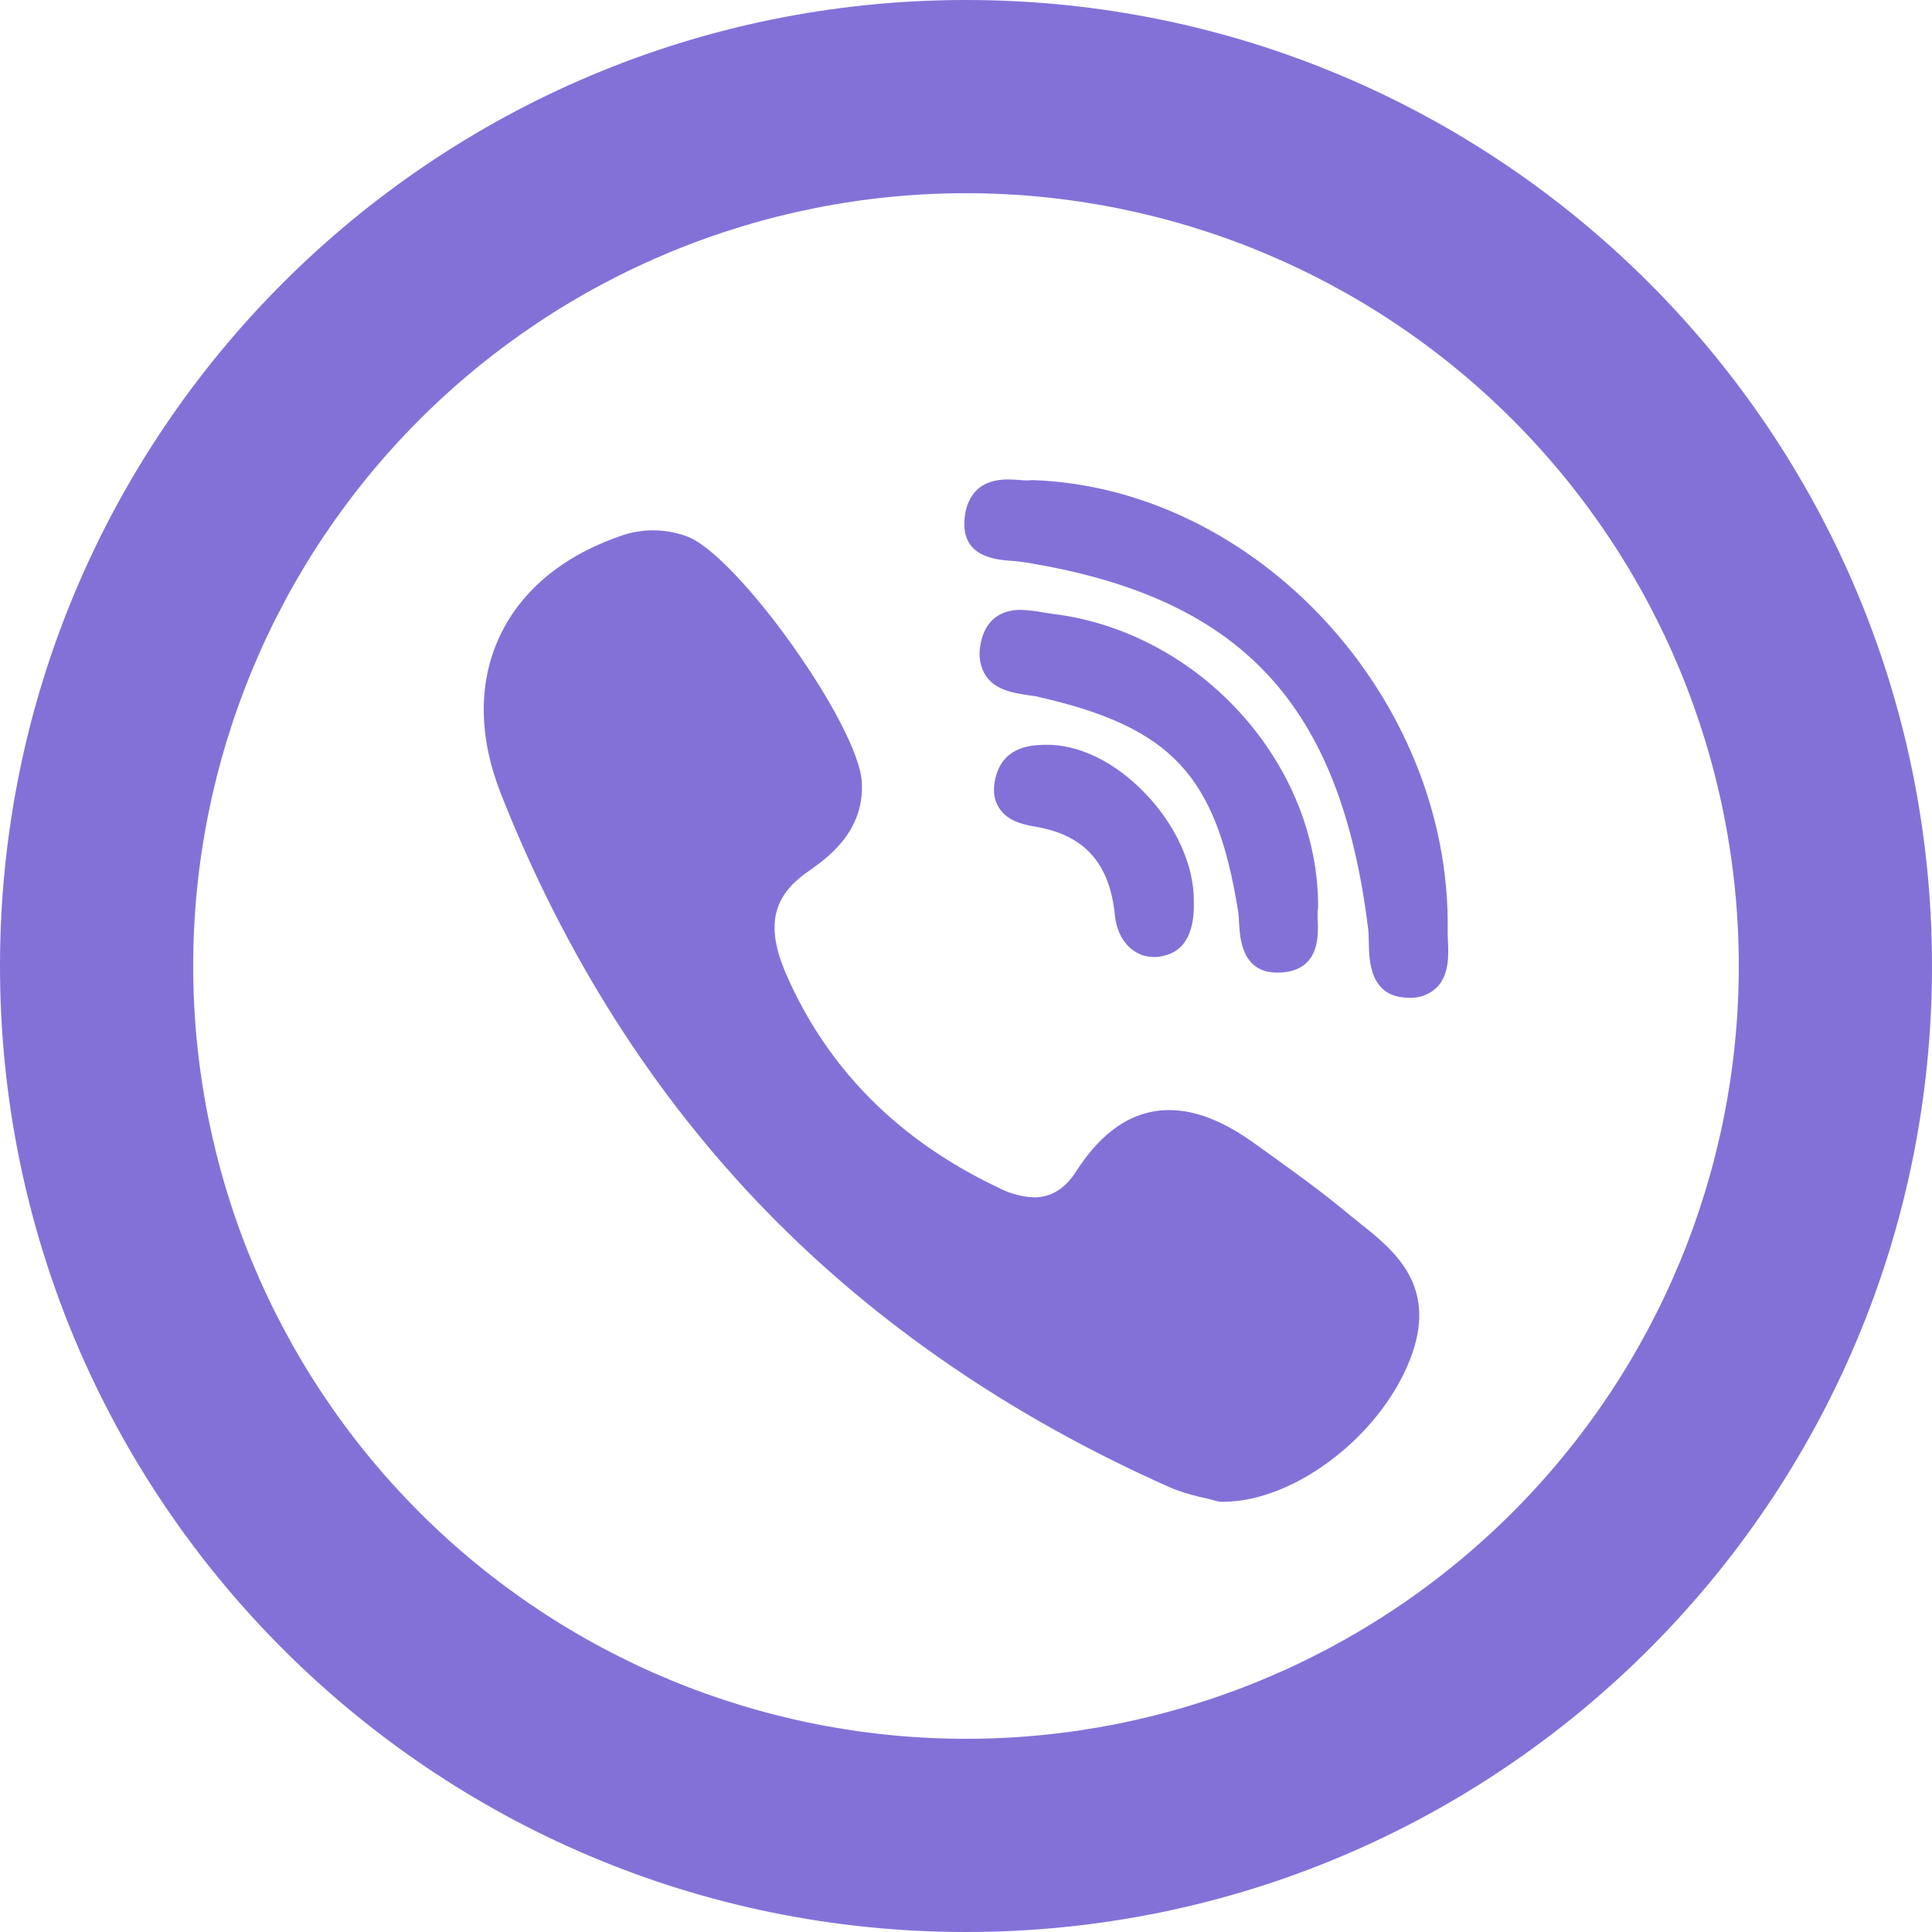
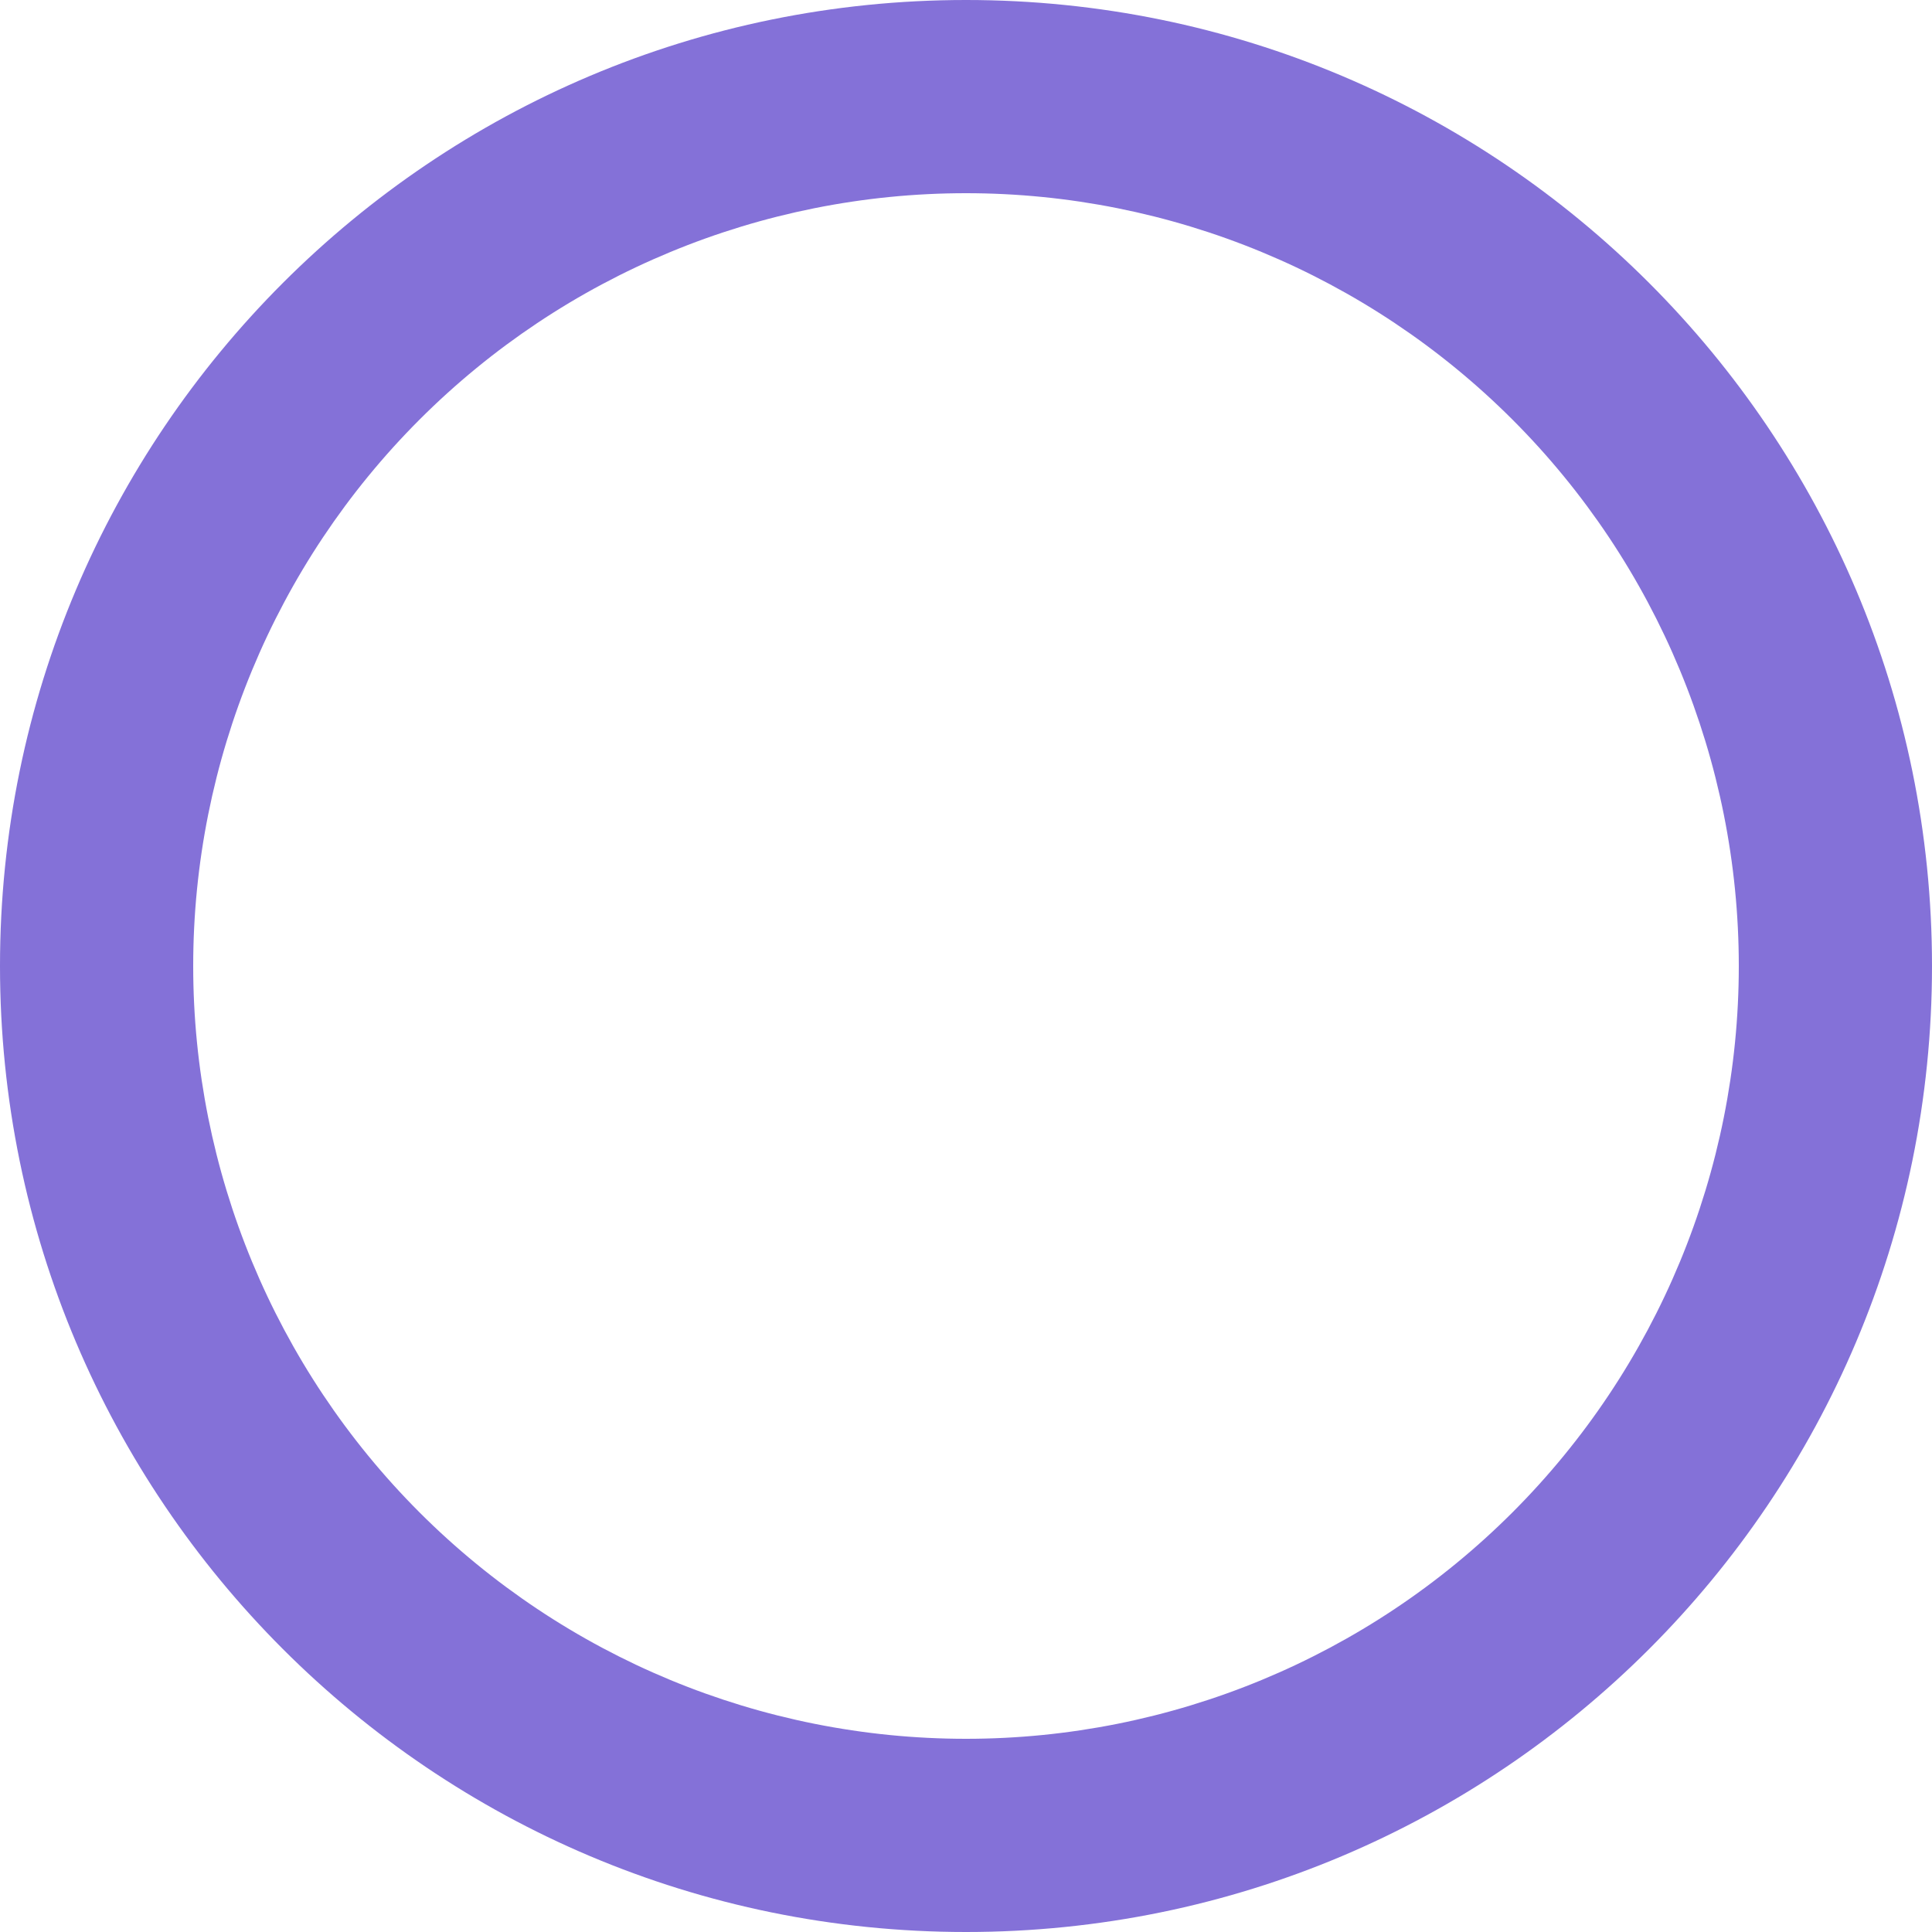
<svg xmlns="http://www.w3.org/2000/svg" width="12" height="12" viewBox="0 0 12 12" fill="none">
  <path d="M6 10.8C7.273 10.8 8.494 10.294 9.394 9.394C10.294 8.494 10.8 7.273 10.8 6C10.8 4.727 10.294 3.506 9.394 2.606C8.494 1.706 7.273 1.2 6 1.2C4.727 1.2 3.506 1.706 2.606 2.606C1.706 3.506 1.2 4.727 1.2 6C1.2 7.273 1.706 8.494 2.606 9.394C3.506 10.294 4.727 10.8 6 10.8V10.8ZM6 12C2.686 12 0 9.314 0 6C0 2.686 2.686 0 6 0C9.314 0 12 2.686 12 6C12 9.314 9.314 12 6 12Z" fill="#8471D8" />
-   <path d="M8.187 5.642C8.194 4.747 7.455 3.926 6.54 3.813L6.48 3.804C6.434 3.795 6.388 3.79 6.341 3.788C6.153 3.788 6.103 3.924 6.09 4.005C6.083 4.039 6.082 4.073 6.088 4.107C6.094 4.141 6.107 4.174 6.126 4.202C6.189 4.289 6.298 4.304 6.385 4.318C6.411 4.321 6.436 4.324 6.456 4.33C7.278 4.519 7.555 4.817 7.69 5.659C7.694 5.68 7.695 5.705 7.696 5.732C7.702 5.832 7.715 6.041 7.933 6.041C7.951 6.041 7.971 6.04 7.991 6.037C8.194 6.005 8.188 5.813 8.185 5.722C8.183 5.699 8.183 5.677 8.185 5.655C8.185 5.651 8.186 5.647 8.186 5.643L8.187 5.642Z" fill="#8471D8" />
-   <path d="M6.288 3.484C6.312 3.486 6.336 3.488 6.355 3.491C7.705 3.706 8.326 4.366 8.498 5.771C8.501 5.795 8.501 5.824 8.502 5.855C8.504 5.965 8.507 6.193 8.745 6.197H8.752C8.785 6.199 8.817 6.194 8.848 6.182C8.878 6.17 8.906 6.152 8.929 6.128C9.002 6.049 8.998 5.93 8.993 5.834C8.992 5.812 8.991 5.789 8.992 5.77C9.008 4.333 7.804 3.03 6.413 2.982L6.396 2.983C6.391 2.983 6.385 2.984 6.38 2.984C6.366 2.984 6.349 2.983 6.331 2.981C6.307 2.979 6.283 2.978 6.259 2.978C6.037 2.978 5.995 3.14 5.99 3.237C5.978 3.461 6.187 3.477 6.288 3.484V3.484ZM8.433 7.586C8.404 7.564 8.376 7.541 8.347 7.517C8.2 7.395 8.042 7.282 7.891 7.173C7.86 7.15 7.828 7.128 7.796 7.105C7.602 6.964 7.427 6.895 7.262 6.895C7.04 6.895 6.847 7.022 6.686 7.273C6.616 7.383 6.529 7.437 6.424 7.437C6.35 7.434 6.278 7.416 6.212 7.382C5.585 7.088 5.137 6.638 4.88 6.044C4.757 5.756 4.796 5.569 5.015 5.416C5.138 5.33 5.369 5.168 5.353 4.859C5.335 4.508 4.584 3.452 4.268 3.332C4.133 3.282 3.984 3.281 3.849 3.331C3.486 3.457 3.225 3.679 3.095 3.971C2.969 4.255 2.975 4.586 3.112 4.932C3.506 5.932 4.06 6.803 4.759 7.522C5.443 8.225 6.284 8.801 7.259 9.235C7.346 9.274 7.439 9.295 7.506 9.31L7.563 9.325C7.571 9.327 7.579 9.328 7.587 9.328H7.595C8.053 9.328 8.603 8.896 8.773 8.403C8.921 7.971 8.65 7.758 8.433 7.587V7.586ZM6.491 4.626C6.413 4.628 6.249 4.632 6.191 4.804C6.165 4.884 6.168 4.954 6.201 5.011C6.25 5.095 6.343 5.12 6.428 5.134C6.735 5.185 6.893 5.361 6.925 5.686C6.94 5.839 7.039 5.944 7.166 5.944C7.175 5.944 7.185 5.944 7.195 5.943C7.348 5.924 7.421 5.808 7.415 5.598C7.417 5.378 7.306 5.13 7.117 4.932C6.928 4.733 6.699 4.621 6.491 4.626V4.626Z" fill="#8471D8" />
</svg>